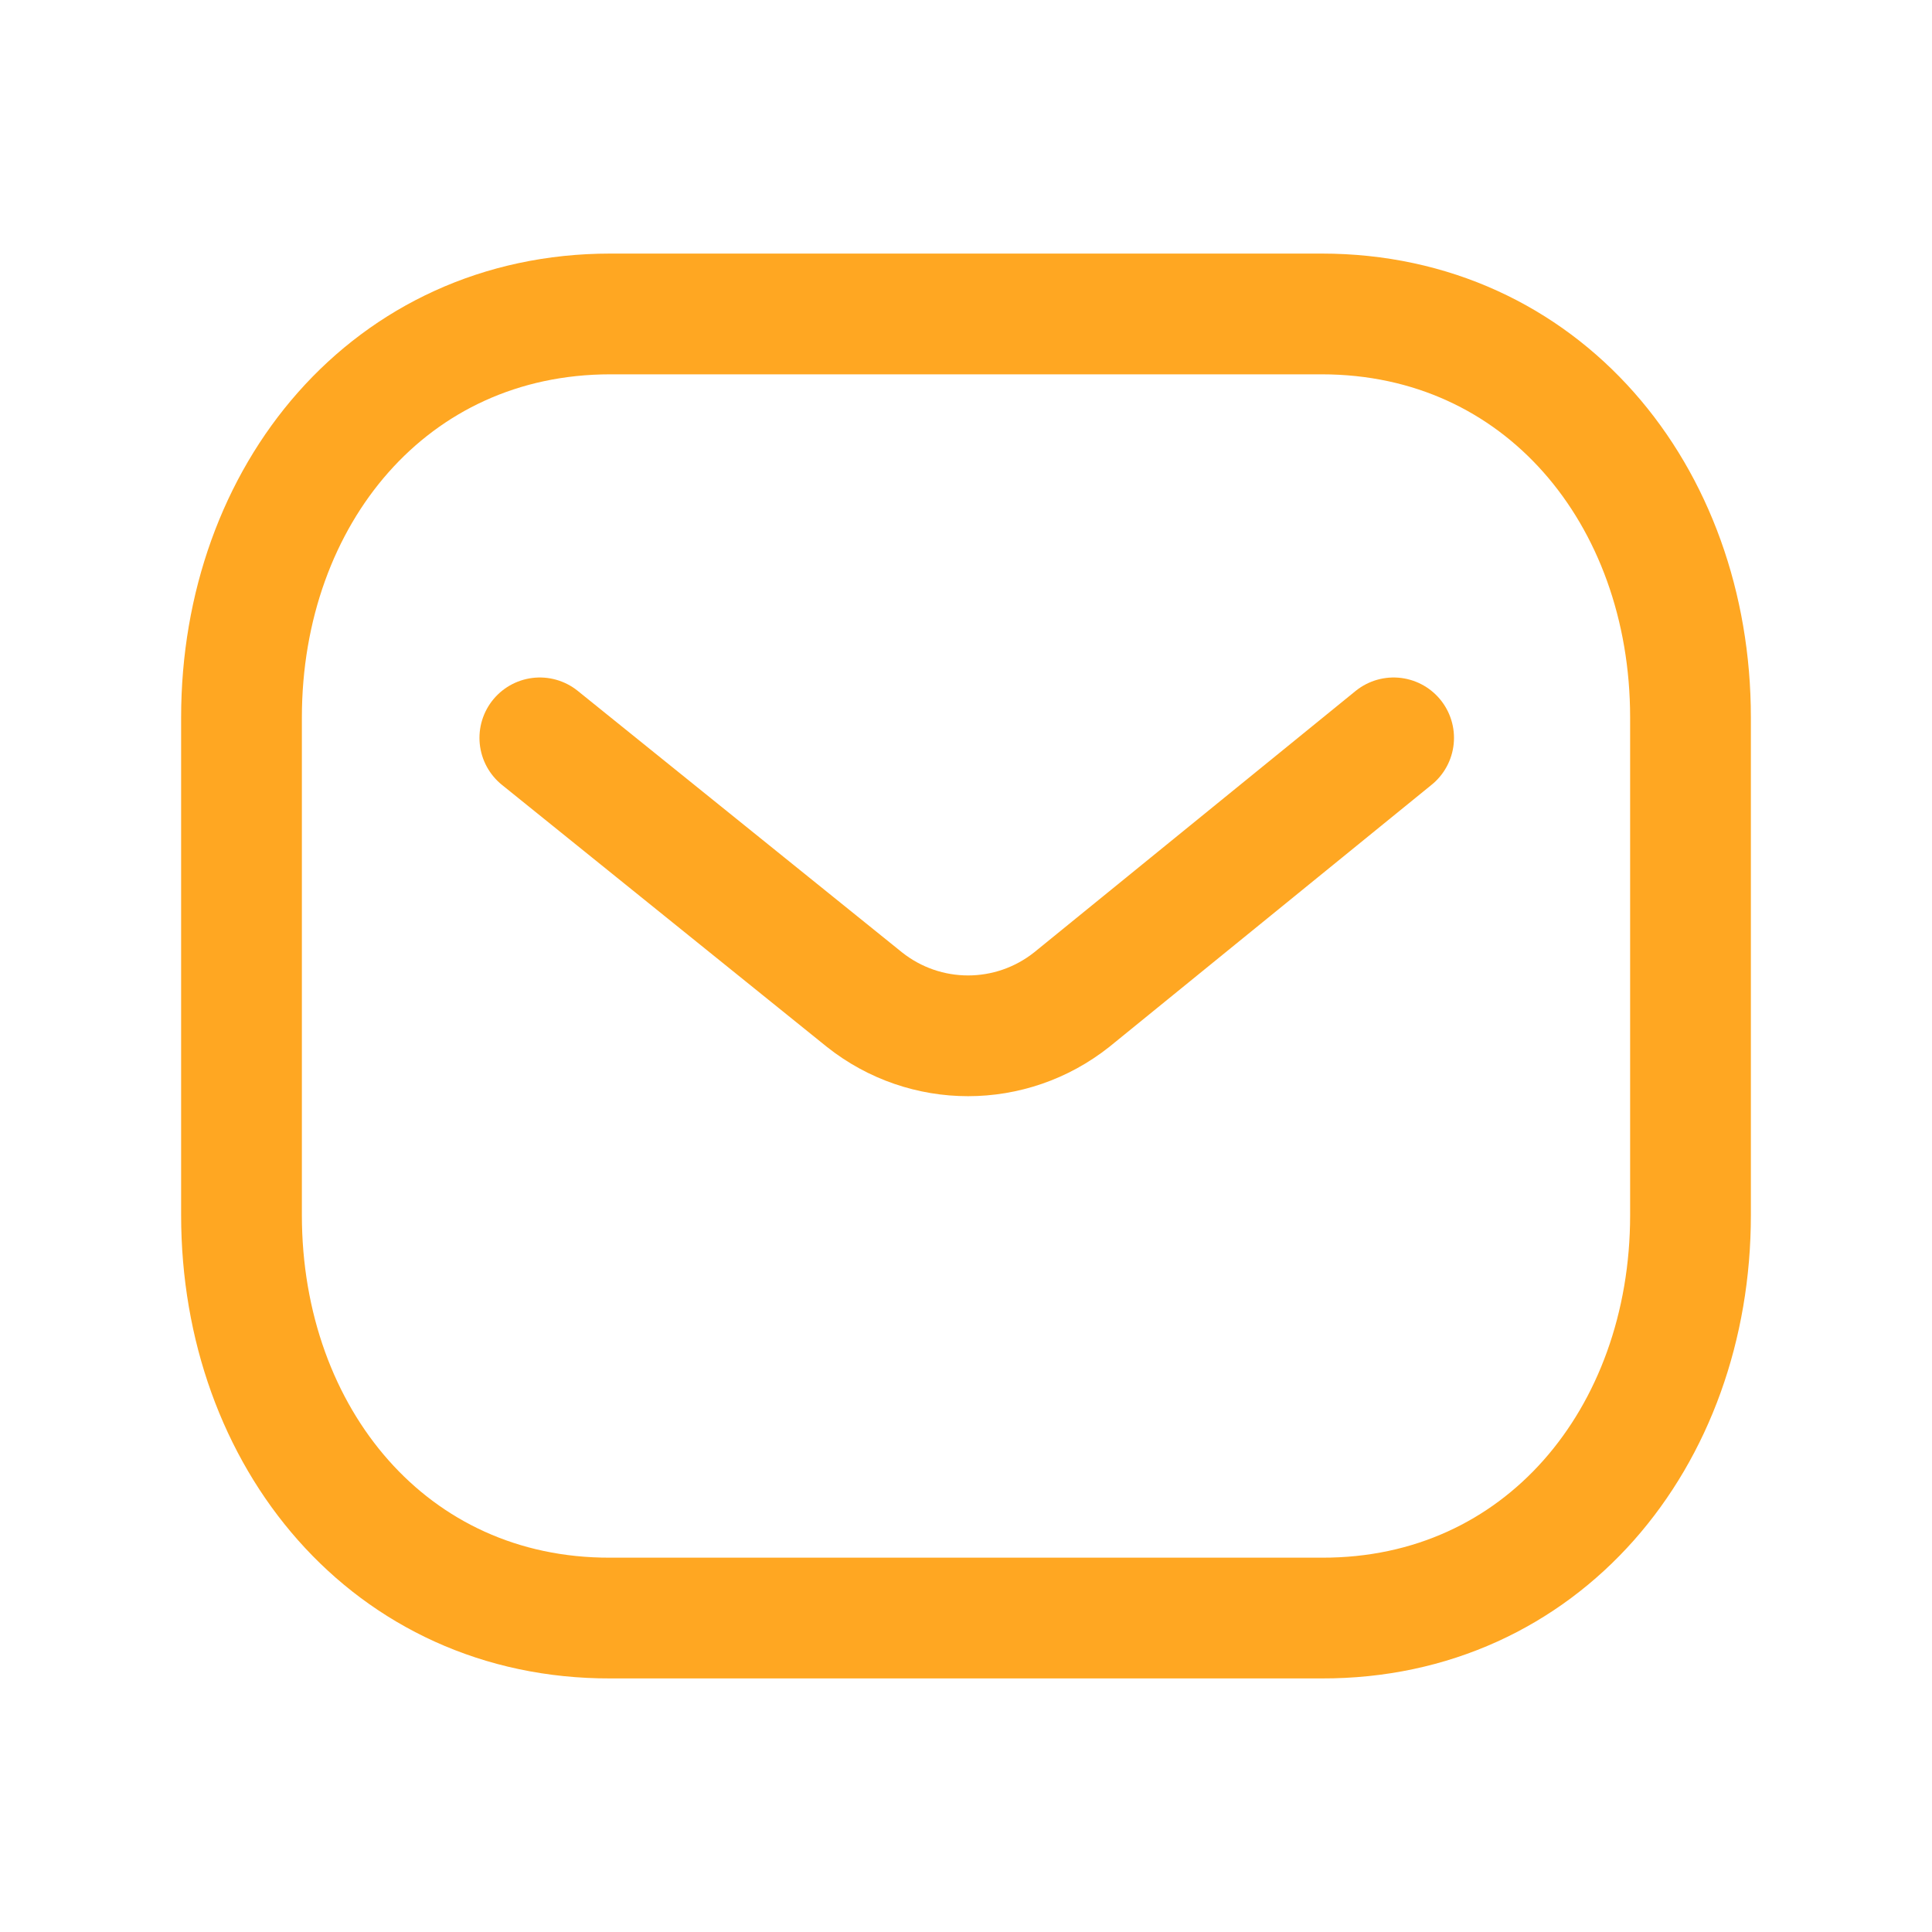
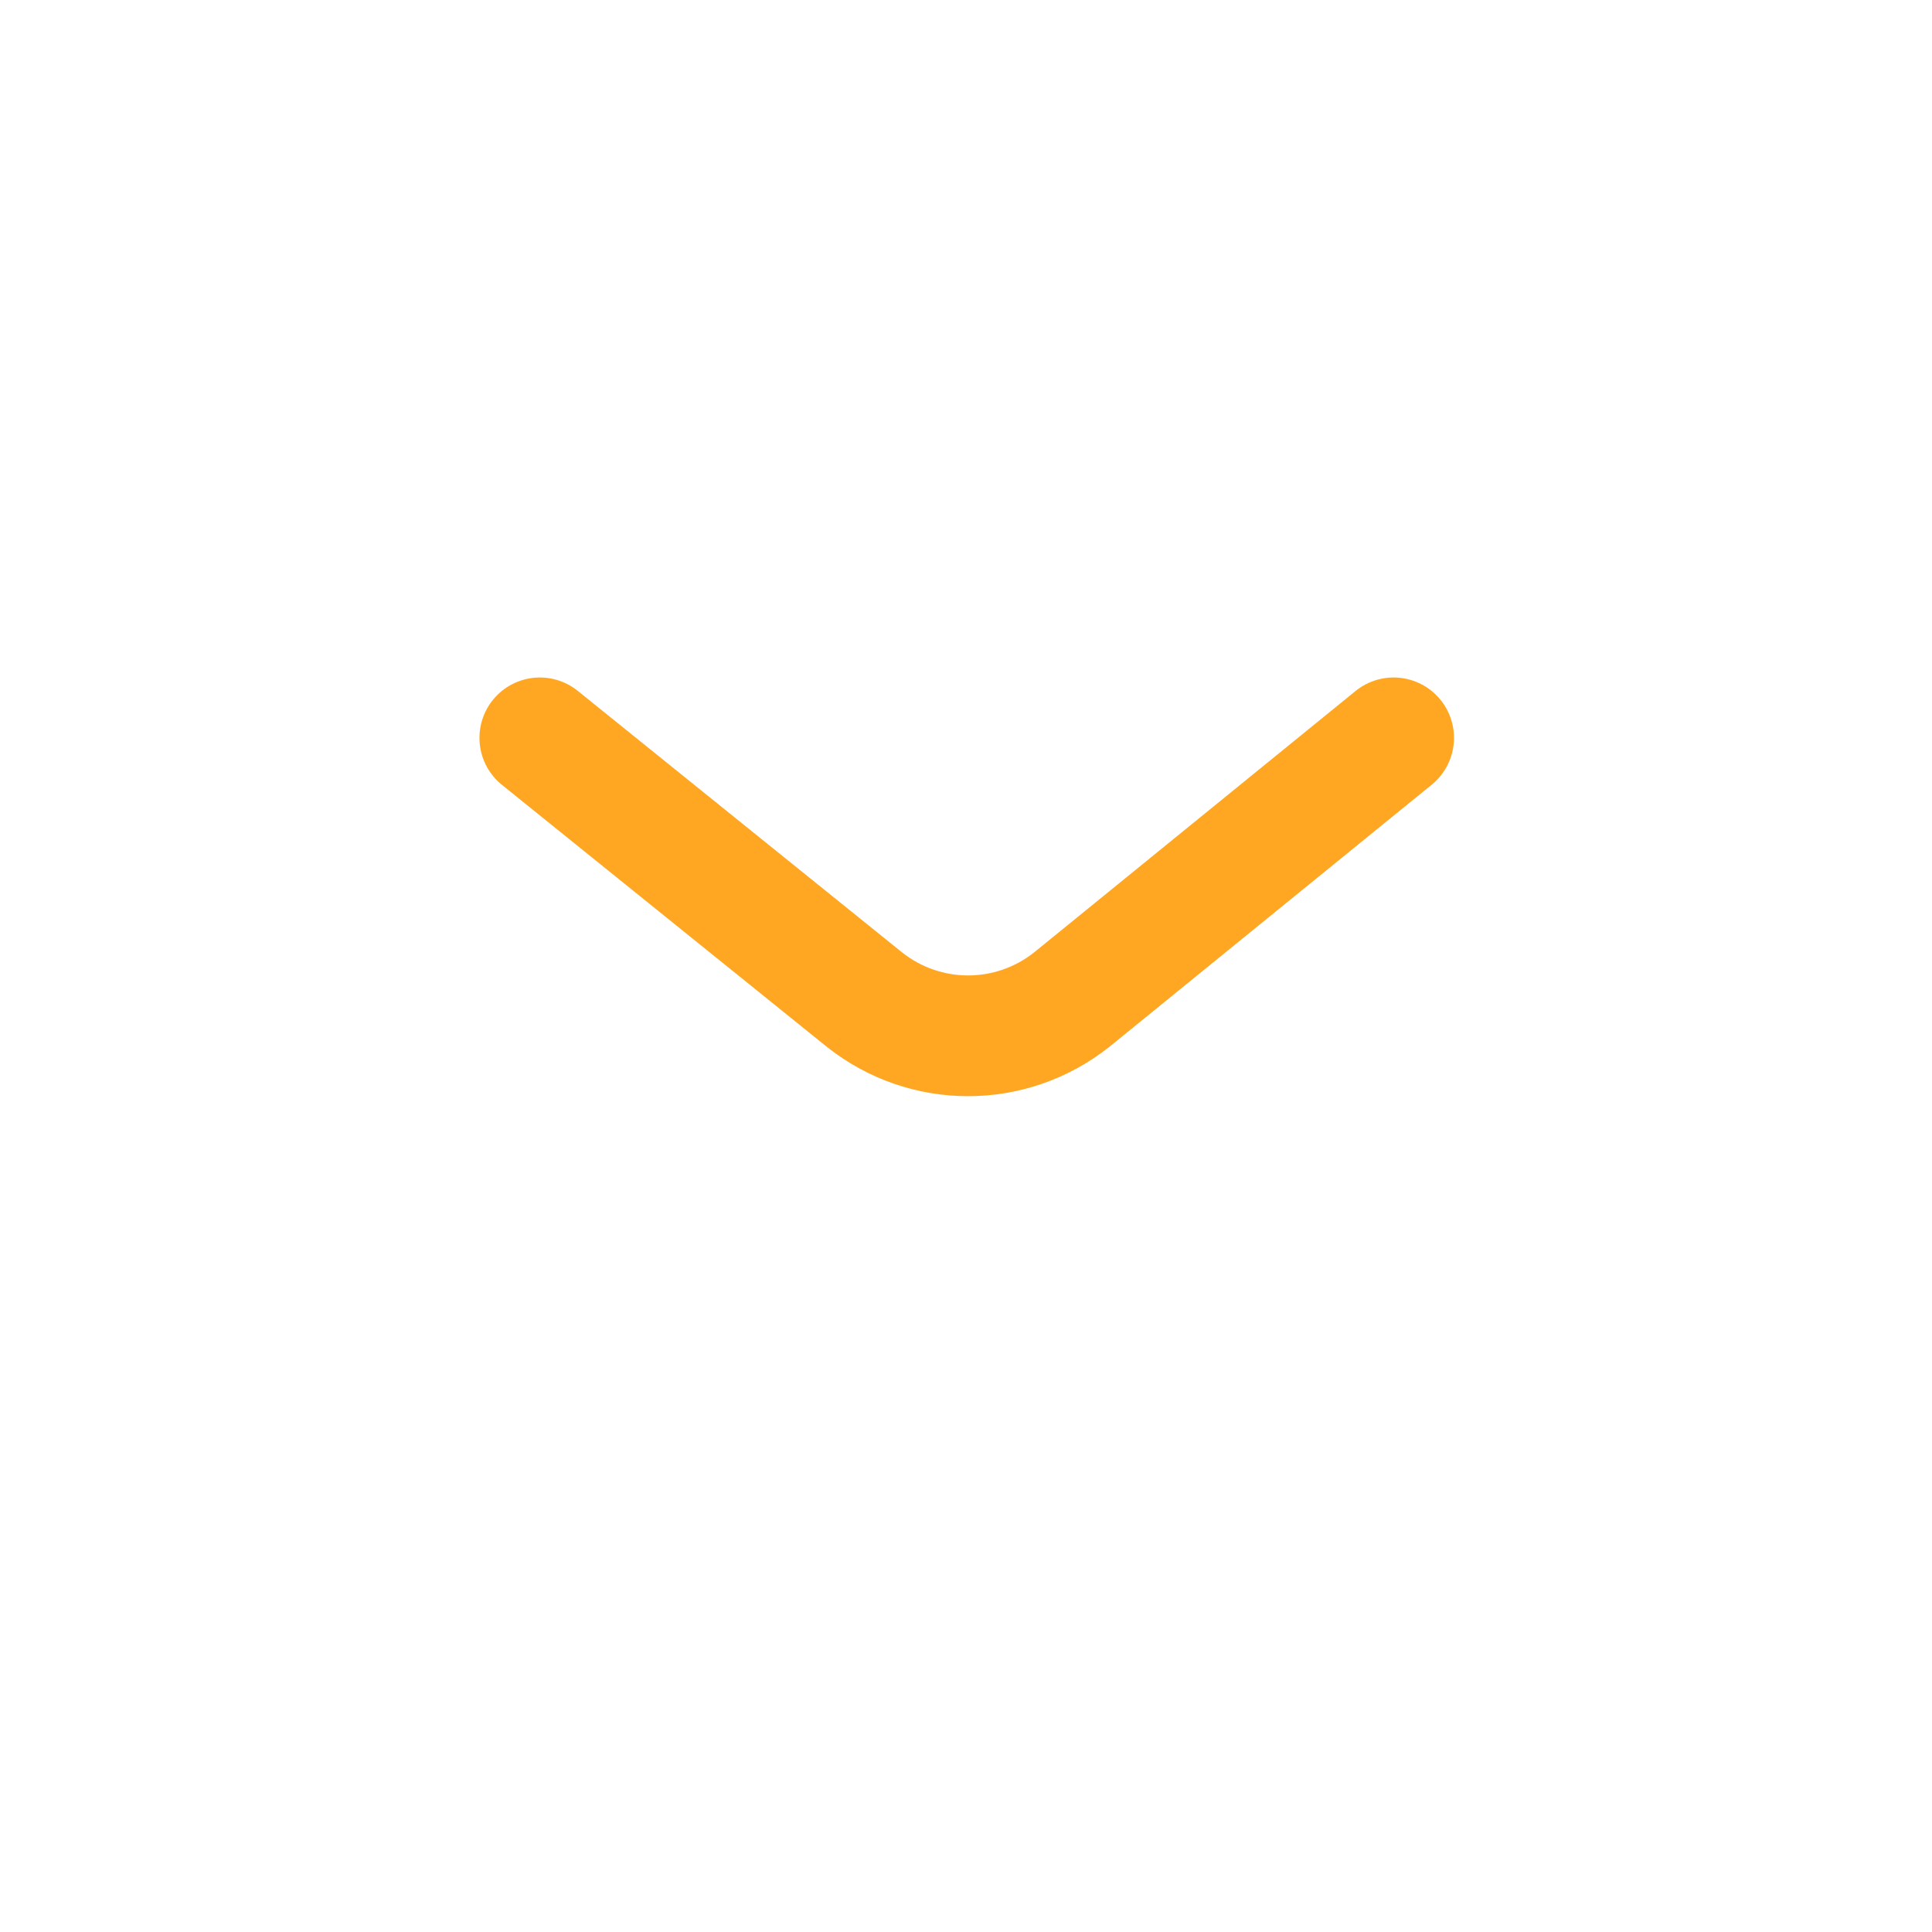
<svg xmlns="http://www.w3.org/2000/svg" width="24" height="24" viewBox="0 0 24 24" fill="none">
  <g id="Message 1">
    <g id="Iconly/Light/Message">
      <g id="Message">
        <path id="Stroke-1" d="M17.312 9.166L13.313 12.418C12.557 13.017 11.494 13.017 10.739 12.418L6.706 9.166" stroke="#FFA722" stroke-width="1.5" stroke-linecap="round" stroke-linejoin="round" />
-         <path id="Stroke-3" fill-rule="evenodd" clip-rule="evenodd" d="M16.418 20.1C19.155 20.108 21 17.859 21 15.095V8.913C21 6.149 19.155 3.9 16.418 3.9H7.582C4.845 3.9 3 6.149 3 8.913V15.095C3 17.859 4.845 20.108 7.582 20.1H16.418Z" stroke="#FFA722" stroke-width="1.5" stroke-linecap="round" stroke-linejoin="round" />
      </g>
    </g>
  </g>
</svg>